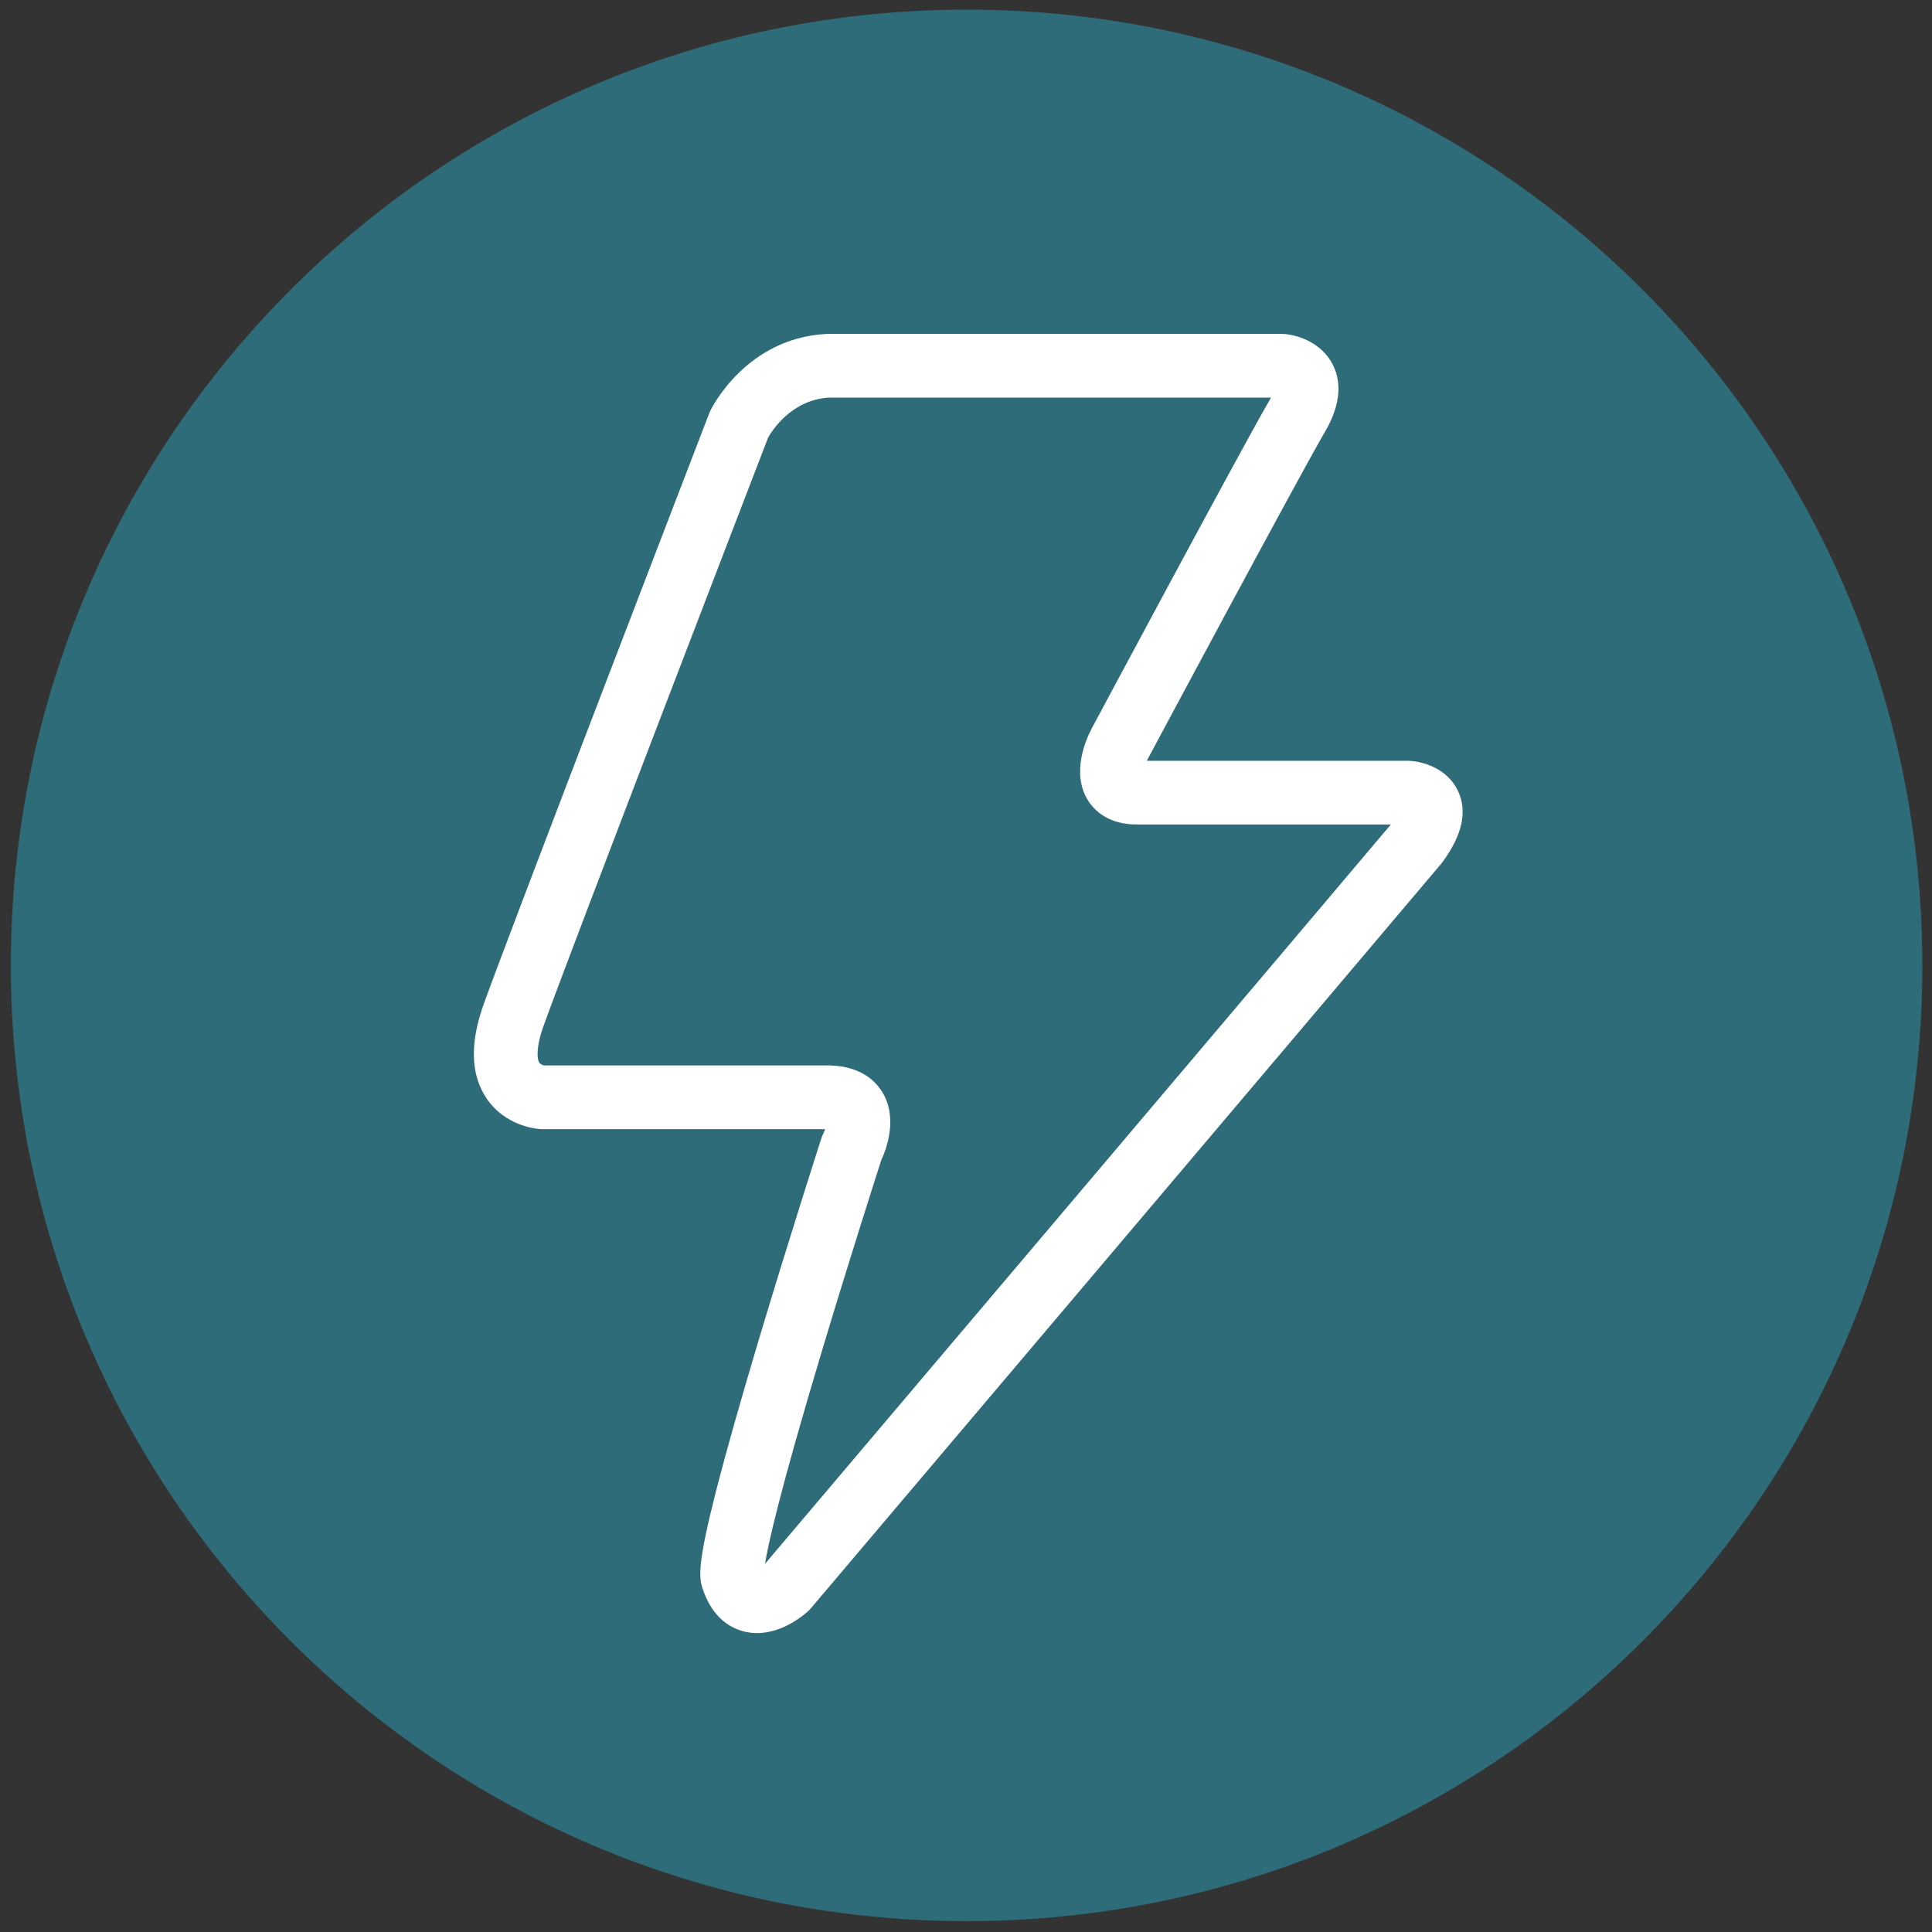
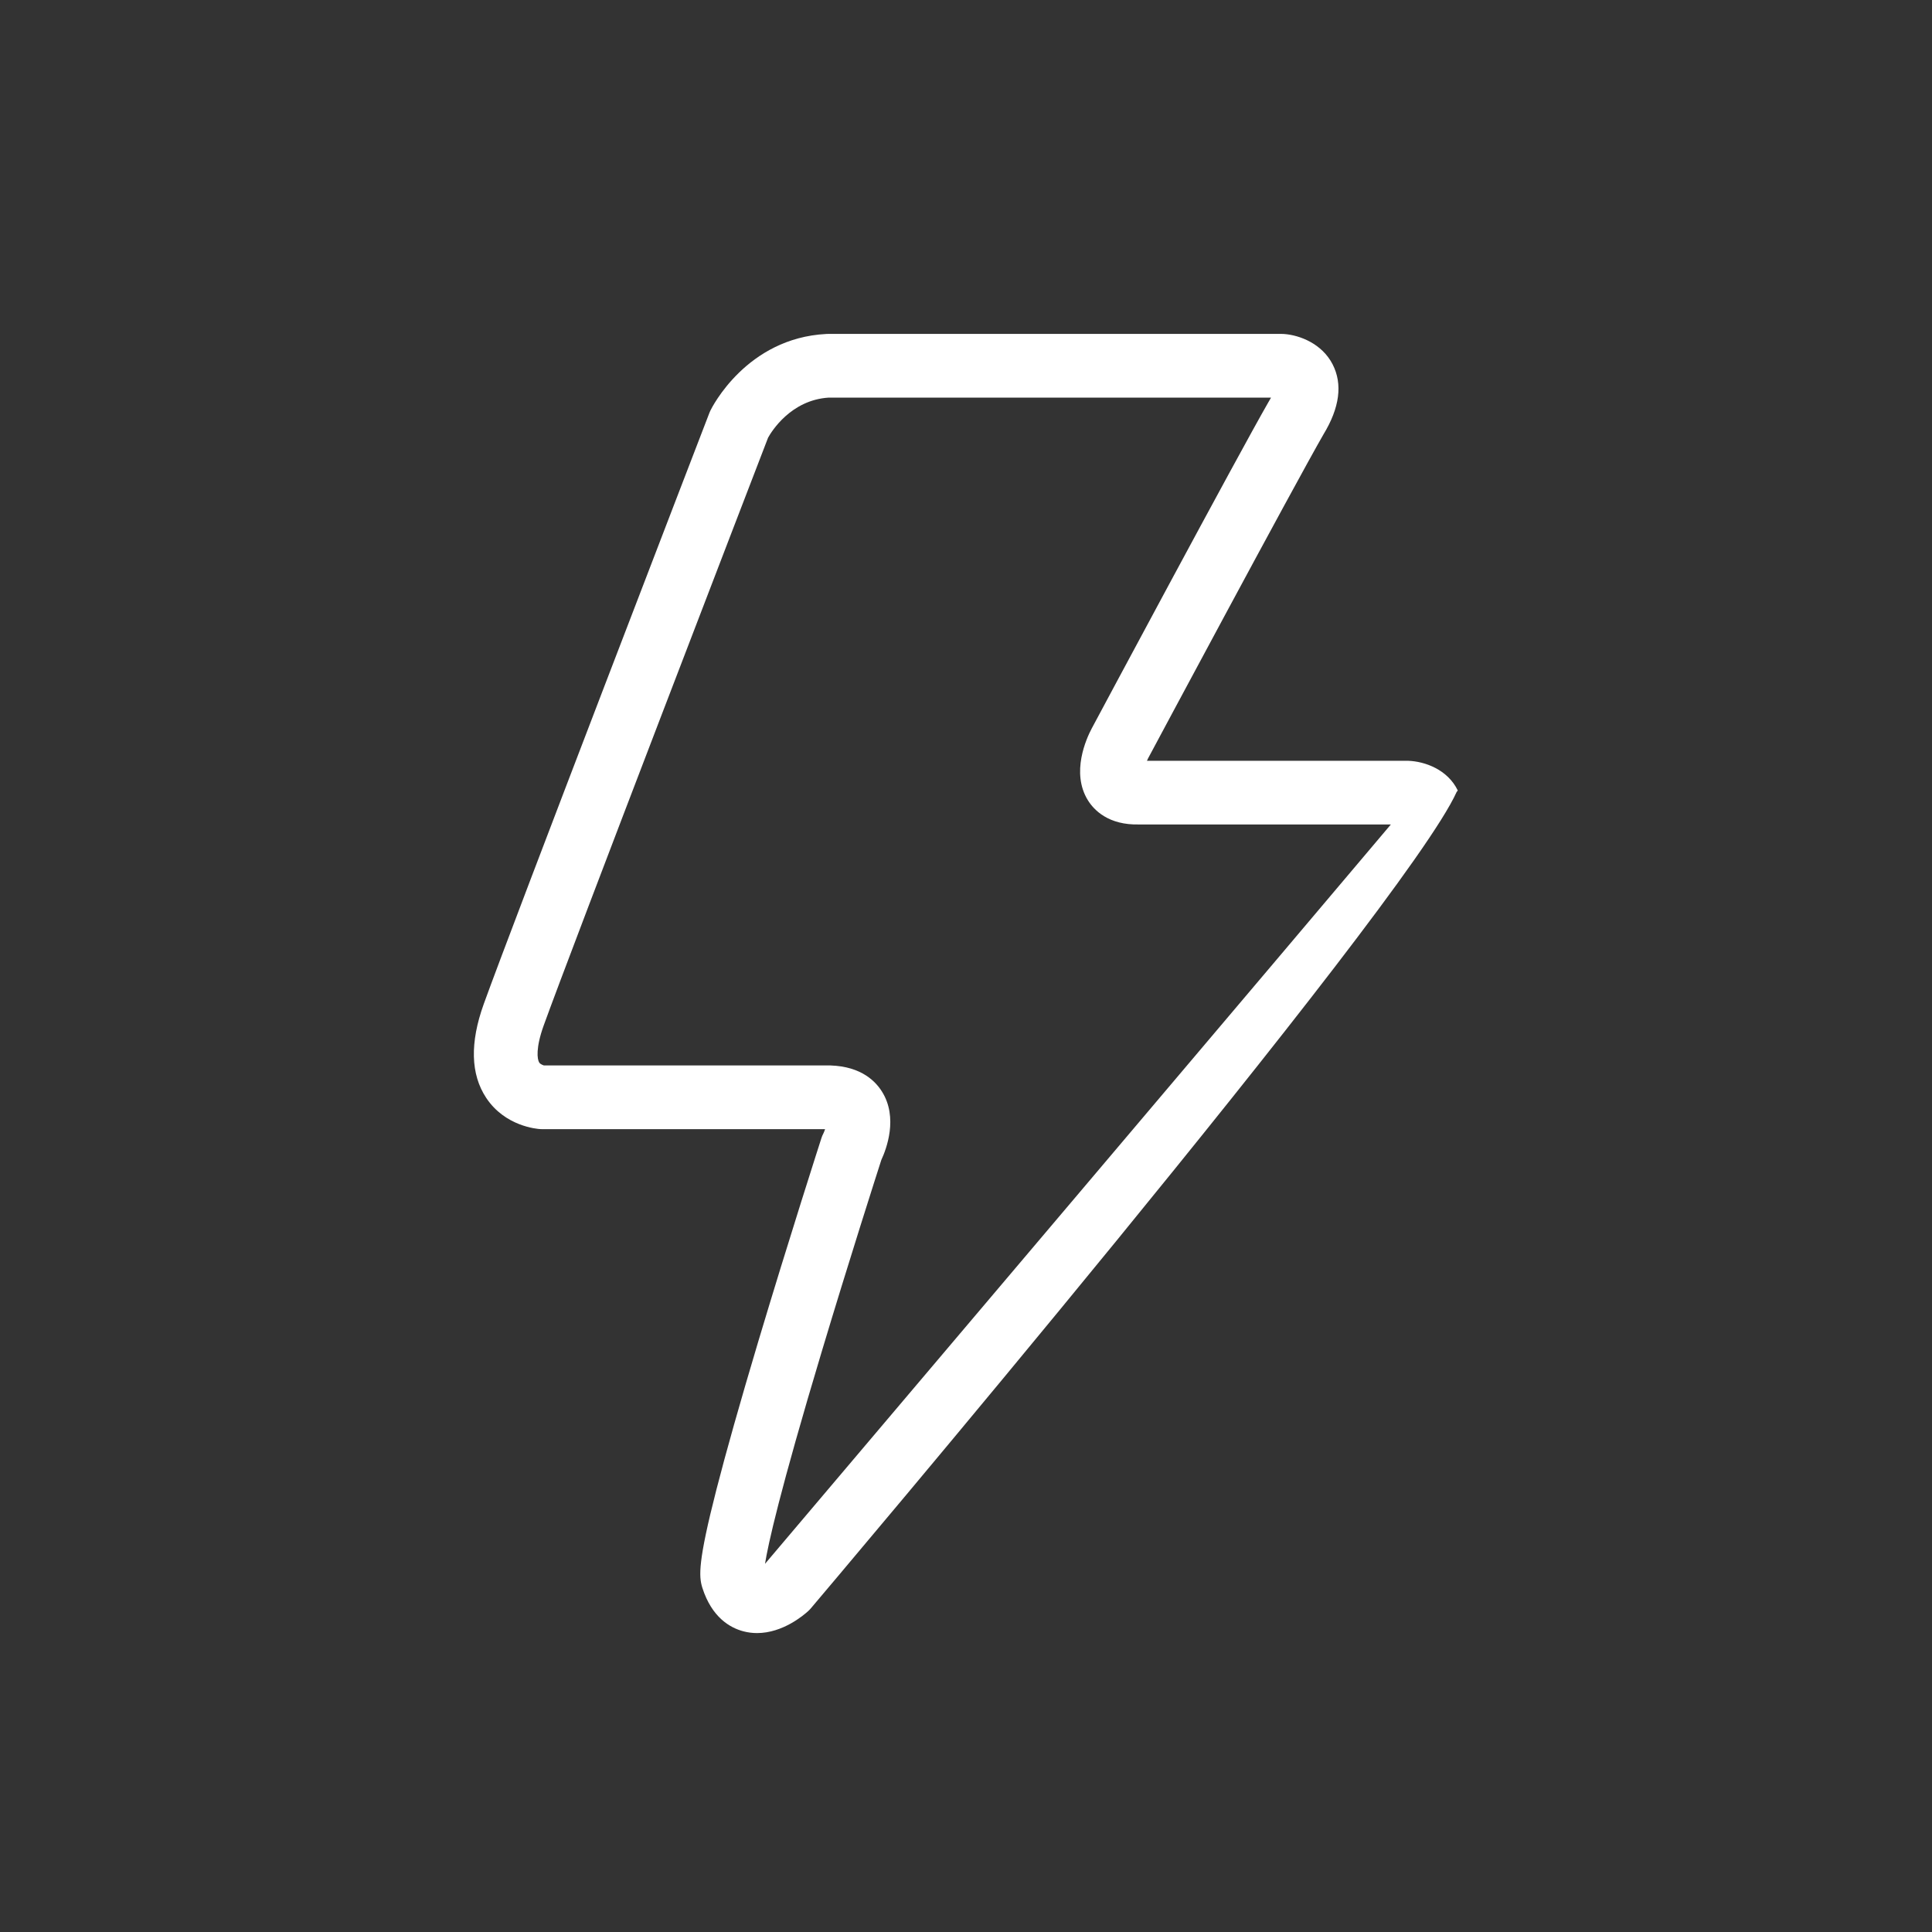
<svg xmlns="http://www.w3.org/2000/svg" version="1.1" x="0px" y="0px" viewBox="0 0 800 800" style="enable-background:new 0 0 800 800;" xml:space="preserve">
  <rect x="0" y="0" width="800" height="800" fill="#333333" stroke="none" />
  <style type="text/css">
	.st0{fill:#2F6C7A;}
	.st1{fill:#2F6C7A;}
	.st2{fill:#FFFFFF;}
	.st3{fill:none;stroke:#FFFFFF;stroke-width:20;stroke-miterlimit:10;}
	.st4{fill:none;stroke:#FFFFFF;stroke-width:23.982;stroke-miterlimit:10;}
	.st5{fill:none;stroke:#2F6C7A;stroke-width:15.75;stroke-miterlimit:10;}
	.st6{fill:none;stroke:#2F6C7A;stroke-width:27.273;}
	.st7{fill:none;stroke:#FFFFFF;stroke-width:10.6;stroke-linejoin:round;}
	.st8{fill:none;stroke:#FFFFFF;stroke-width:25;}
	.st9{fill:none;stroke:#2F6C7A;stroke-width:10;stroke-linejoin:round;stroke-miterlimit:10;}
	.st10{fill:none;stroke:#FFFFFF;stroke-width:0.712;stroke-miterlimit:10;}
</style>
  <g id="Ebene_2">
</g>
  <g id="Ebene_1">
    <g>
-       <path class="st0" d="M400.25,795.5C618.82,795.5,796,618.32,796,399.75S618.82,4,400.25,4S4.5,181.18,4.5,399.75    S181.68,795.5,400.25,795.5" />
-       <path class="st2" d="M313.49,676.22c-1.84,0-3.74-0.22-5.68-0.73c-5.59-1.48-13.07-5.8-16.98-18.01    c-0.02-0.08-0.05-0.15-0.07-0.23c-1.36-4.55-1.8-10.42,5.89-40.43c3.97-15.48,9.78-36.04,17.26-61.1    c12.71-42.52,26.07-83.97,26.2-84.38c0.24-0.74,0.44-1.27,0.81-1.95c0.26-0.54,0.52-1.19,0.73-1.83c-0.05,0-0.1,0-0.15,0H224.54    c-0.24,0-0.49-0.01-0.73-0.02c-1.48-0.08-14.68-1.14-22.5-12.96c-6.44-9.73-6.78-22.8-1-38.84    c11.74-32.62,90.08-236.06,93.41-244.71c0.13-0.35,0.28-0.69,0.44-1.02c0.6-1.23,14.96-30.03,47.99-31.72    c0.23-0.01,0.45-0.02,0.68-0.02h187.92c0.31,0,0.63,0.01,0.94,0.03c6.54,0.47,15.73,4.03,20.11,12.55    c4.22,8.2,2.94,17.97-3.78,29.02c-12.3,21.39-70.81,130.75-72.61,134.12c-0.16,0.32-0.32,0.66-0.48,1.03h107.74    c0.15,0,0.3,0,0.45,0.01c6.85,0.24,16.33,3.6,20.52,12.3c4.09,8.49,1.92,18.51-6.44,29.77c-0.15,0.21-0.32,0.41-0.48,0.61    C581.78,375.5,338.25,663.02,335.8,665.92c-0.35,0.42-0.73,0.81-1.13,1.18C332.8,668.81,324.13,676.22,313.49,676.22z     M316.37,651.5L316.37,651.5C316.37,651.5,316.37,651.5,316.37,651.5z M364.94,480.3c-1.92,5.97-13.34,41.59-24.57,79    c-17.63,58.71-22.36,80.41-23.59,88.24c17.92-21.15,240.5-283.94,259.15-306.15H471.8c-12.88,0.37-18.86-6.07-21.29-9.96    c-7.16-11.46-0.62-25.7,1.55-29.79c2.49-4.66,60.71-113.48,73.15-135.09c0.06-0.1,0.12-0.21,0.18-0.31    c0.36-0.58,0.66-1.12,0.92-1.6H343.18c-15.71,0.97-23.71,14.03-25.13,16.58c-5.25,13.63-81.63,212.05-92.93,243.44    c-3.33,9.25-2.71,14-1.82,15.34c0.44,0.67,1.6,1.07,1.9,1.17h116.12c13.88-0.34,20.63,5.67,23.86,10.79    C372,462.78,367.03,475.82,364.94,480.3z M344.76,467.75C344.76,467.75,344.76,467.75,344.76,467.75    C344.76,467.75,344.76,467.75,344.76,467.75z M530.19,164.63c0.36,0.02,0.72,0.03,1.07,0.01c-0.17-0.01-0.35-0.01-0.52-0.01    H530.19z" />
+       <path class="st2" d="M313.49,676.22c-1.84,0-3.74-0.22-5.68-0.73c-5.59-1.48-13.07-5.8-16.98-18.01    c-0.02-0.08-0.05-0.15-0.07-0.23c-1.36-4.55-1.8-10.42,5.89-40.43c3.97-15.48,9.78-36.04,17.26-61.1    c12.71-42.52,26.07-83.97,26.2-84.38c0.24-0.74,0.44-1.27,0.81-1.95c0.26-0.54,0.52-1.19,0.73-1.83c-0.05,0-0.1,0-0.15,0H224.54    c-0.24,0-0.49-0.01-0.73-0.02c-1.48-0.08-14.68-1.14-22.5-12.96c-6.44-9.73-6.78-22.8-1-38.84    c11.74-32.62,90.08-236.06,93.41-244.71c0.13-0.35,0.28-0.69,0.44-1.02c0.6-1.23,14.96-30.03,47.99-31.72    c0.23-0.01,0.45-0.02,0.68-0.02h187.92c0.31,0,0.63,0.01,0.94,0.03c6.54,0.47,15.73,4.03,20.11,12.55    c4.22,8.2,2.94,17.97-3.78,29.02c-12.3,21.39-70.81,130.75-72.61,134.12c-0.16,0.32-0.32,0.66-0.48,1.03h107.74    c0.15,0,0.3,0,0.45,0.01c6.85,0.24,16.33,3.6,20.52,12.3c-0.15,0.21-0.32,0.41-0.48,0.61    C581.78,375.5,338.25,663.02,335.8,665.92c-0.35,0.42-0.73,0.81-1.13,1.18C332.8,668.81,324.13,676.22,313.49,676.22z     M316.37,651.5L316.37,651.5C316.37,651.5,316.37,651.5,316.37,651.5z M364.94,480.3c-1.92,5.97-13.34,41.59-24.57,79    c-17.63,58.71-22.36,80.41-23.59,88.24c17.92-21.15,240.5-283.94,259.15-306.15H471.8c-12.88,0.37-18.86-6.07-21.29-9.96    c-7.16-11.46-0.62-25.7,1.55-29.79c2.49-4.66,60.71-113.48,73.15-135.09c0.06-0.1,0.12-0.21,0.18-0.31    c0.36-0.58,0.66-1.12,0.92-1.6H343.18c-15.71,0.97-23.71,14.03-25.13,16.58c-5.25,13.63-81.63,212.05-92.93,243.44    c-3.33,9.25-2.71,14-1.82,15.34c0.44,0.67,1.6,1.07,1.9,1.17h116.12c13.88-0.34,20.63,5.67,23.86,10.79    C372,462.78,367.03,475.82,364.94,480.3z M344.76,467.75C344.76,467.75,344.76,467.75,344.76,467.75    C344.76,467.75,344.76,467.75,344.76,467.75z M530.19,164.63c0.36,0.02,0.72,0.03,1.07,0.01c-0.17-0.01-0.35-0.01-0.52-0.01    H530.19z" />
    </g>
  </g>
</svg>